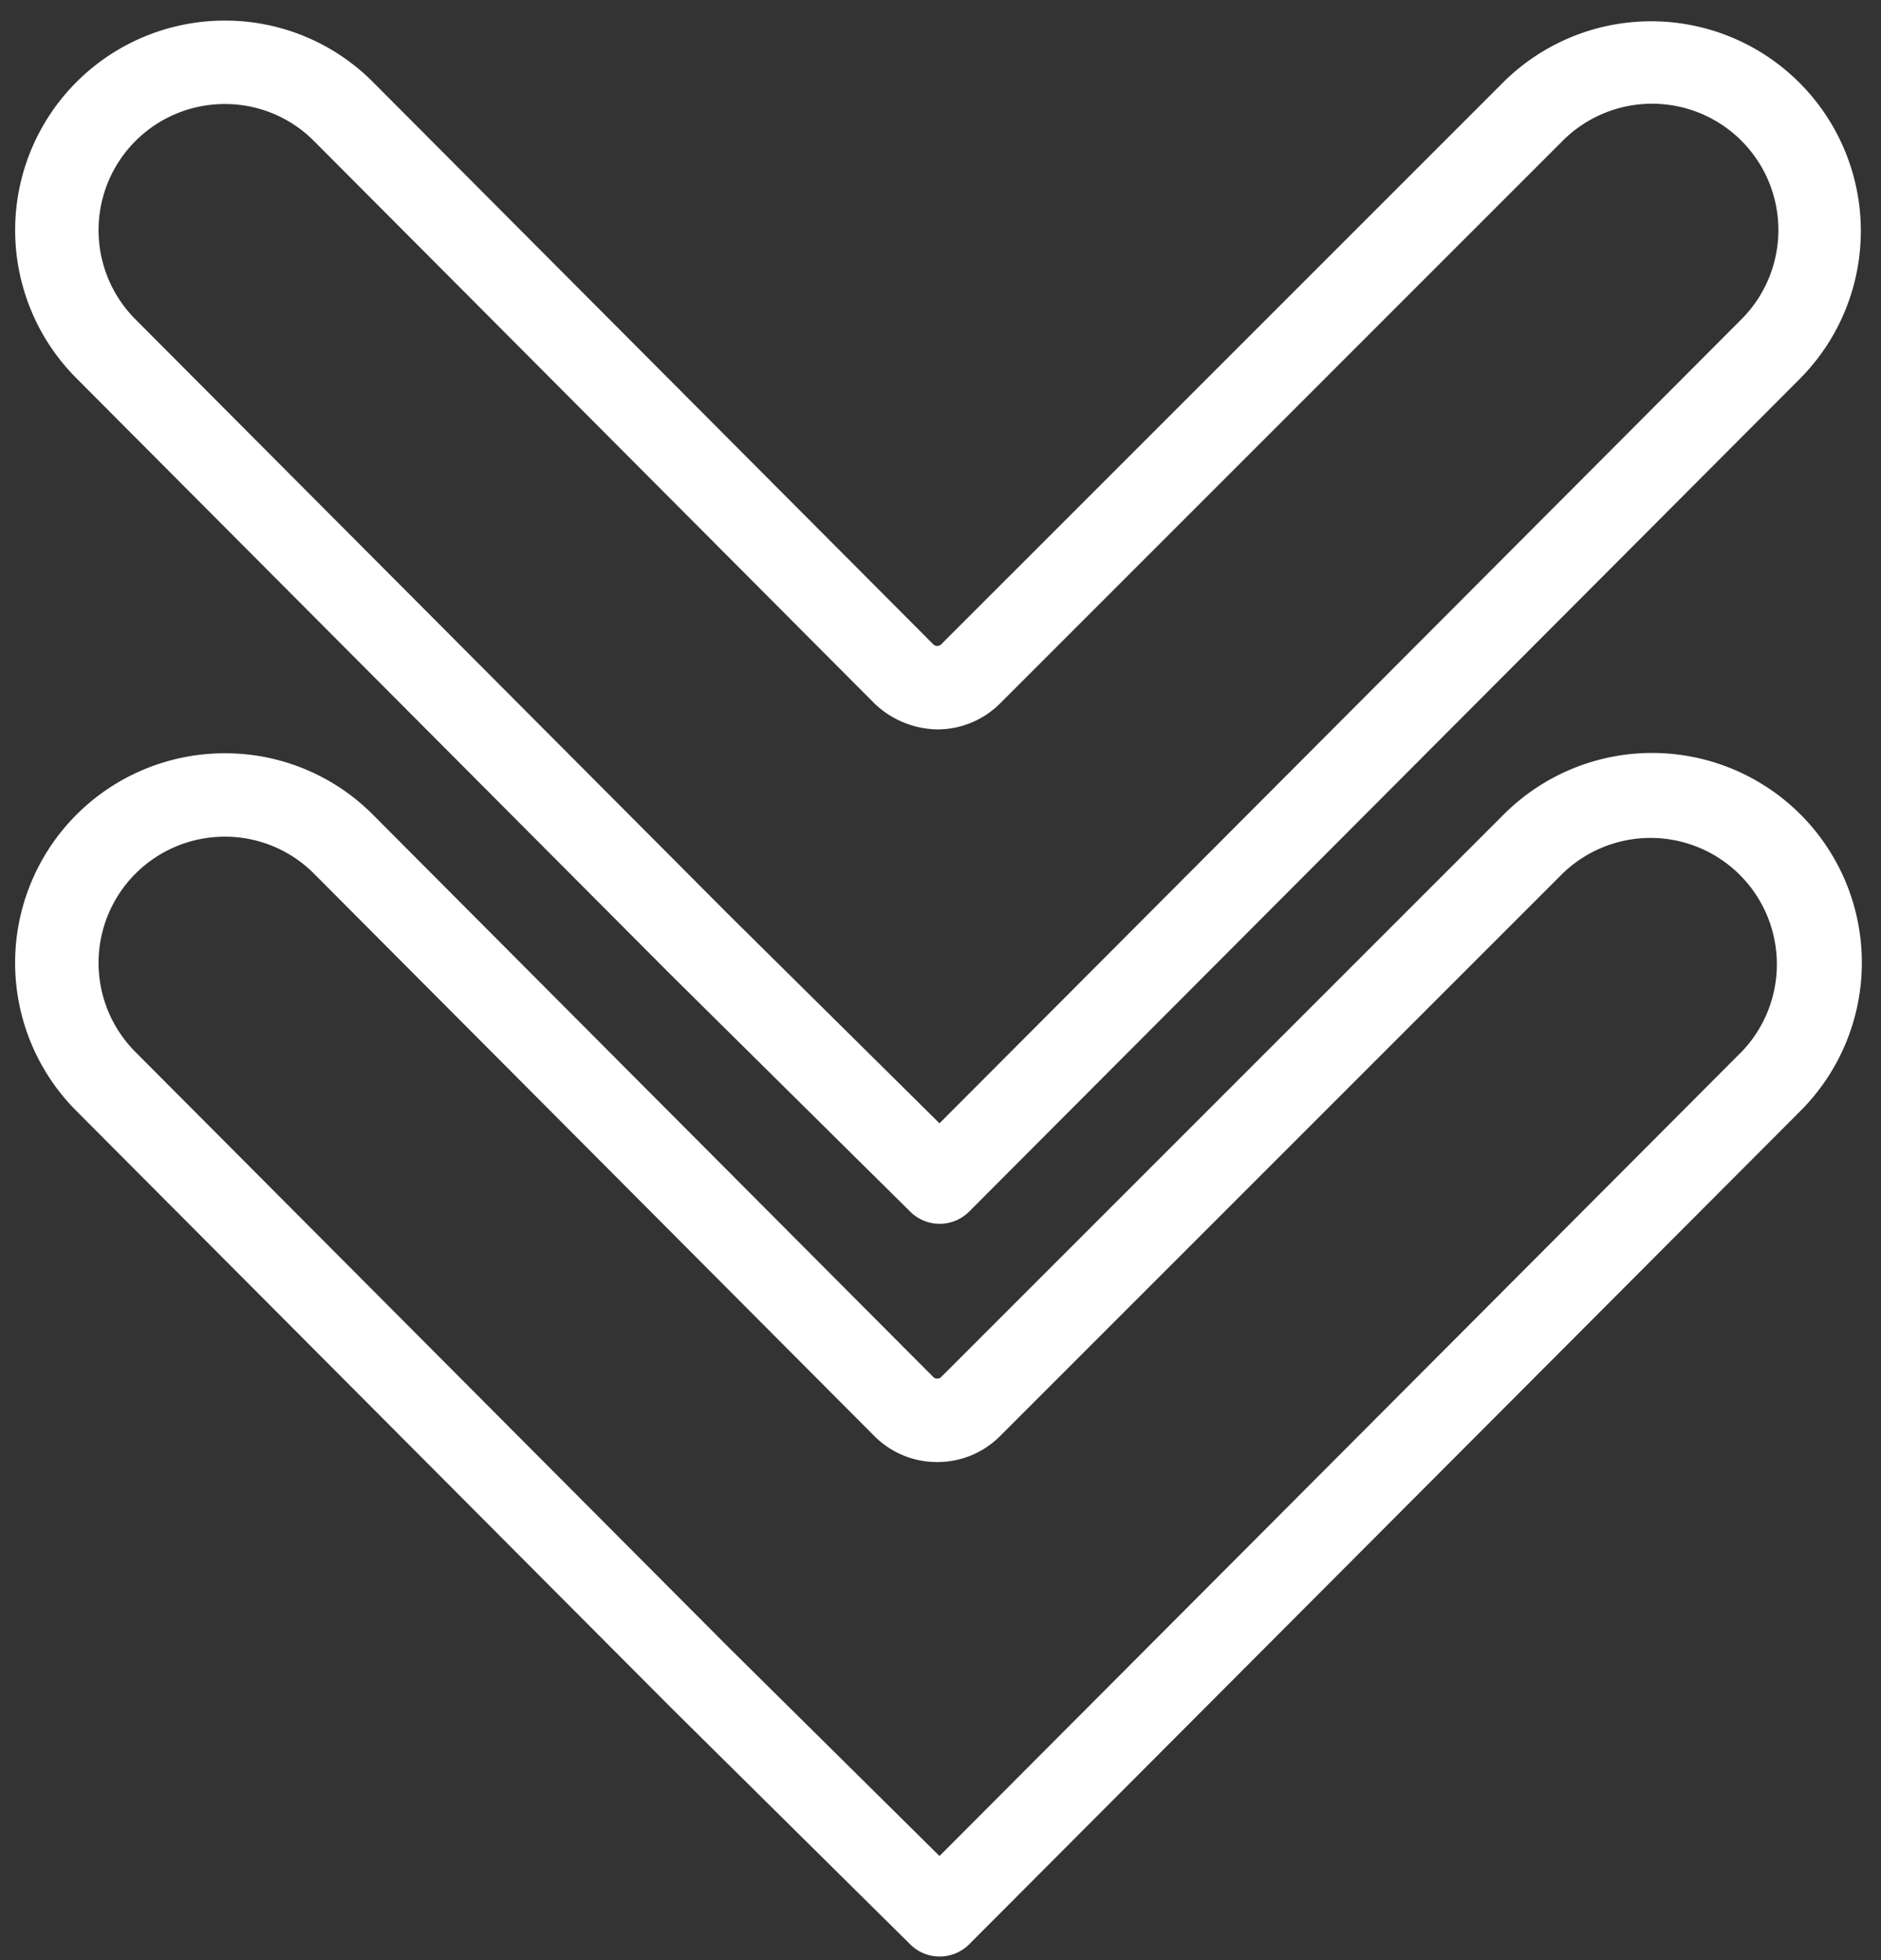
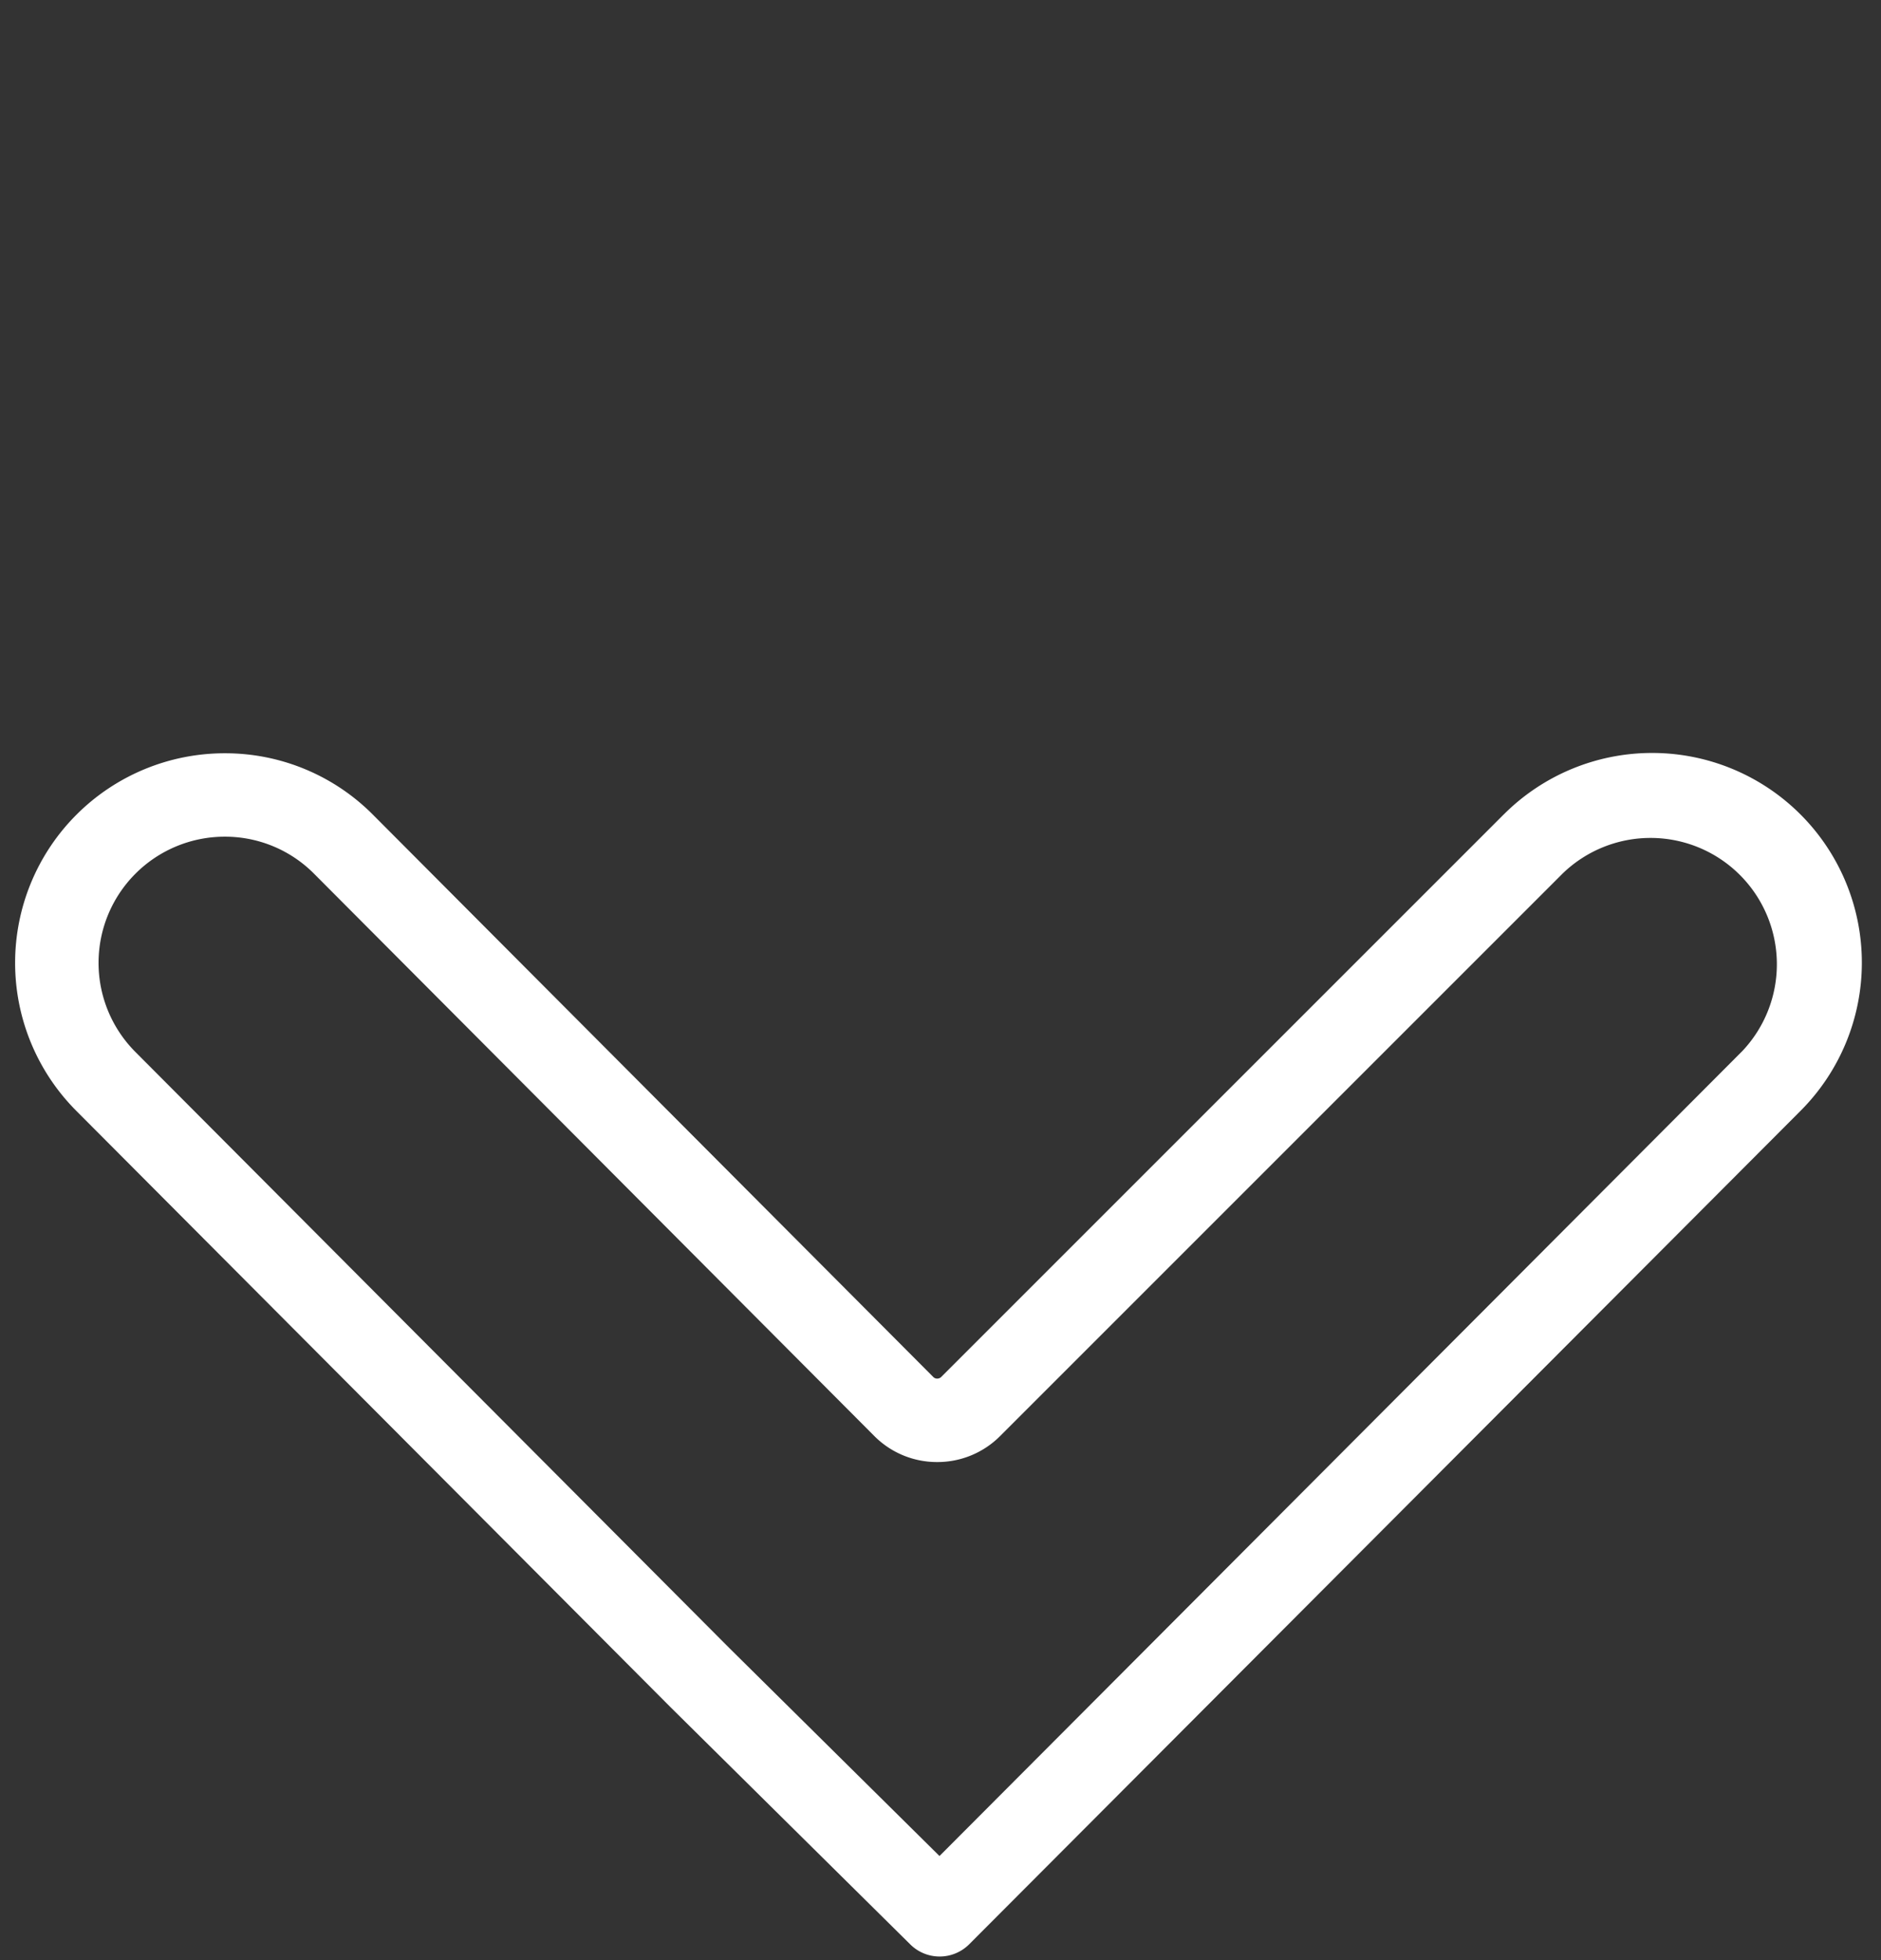
<svg xmlns="http://www.w3.org/2000/svg" fill="#ffffff" height="47" preserveAspectRatio="xMidYMid meet" version="1" viewBox="1.5 0.3 45.1 47.0" width="45.1" zoomAndPan="magnify">
  <rect x="1.5" y="0.3" width="45.1" height="47.0" fill="#333333" stroke="none" />
  <g data-name="Layer 25" id="change1_1">
    <path d="M37.554,19.828l-13.487,13.487a.134.134,0,0,1-.096.039.128.128,0,0,1-.095-.039L10.447,19.839a4.992,4.992,0,0,0-3.554-1.478H6.889A5.025,5.025,0,0,0,3.329,26.934l14.245,14.296,5.753,5.692A1.0 1,0,0,0,24.737,46.918L44.671,26.934a5.028,5.028,0,0,0-7.117-7.105Zm5.701,5.693L24.026,44.801l-5.041-4.988L4.745,25.521a3.025,3.025,0,0,1,2.144-5.16H6.892a3.005,3.005,0,0,1,2.14.89L22.459,34.727a2.116,2.116,0,0,0,1.51.628h.002a2.121,2.121,0,0,0,1.51-.625l13.487-13.487a3.029,3.029,0,0,1,4.287,4.279Z" fill="inherit" />
-     <path d="M37.554,2.262,24.066,15.749a.134.134,0,0,1-.19-.001L10.447,2.272A4.993,4.993,0,0,0,6.894.794H6.889A5.025,5.025,0,0,0,3.329,9.366l14.245,14.296,5.753,5.692a1.0 1,0,0,0,1.41-.004L44.671,9.366a5.028,5.028,0,0,0-7.117-7.104ZM43.255,7.954,24.026,27.233l-5.041-4.988L4.745,7.954A3.025,3.025,0,0,1,6.889,2.794H6.892a3.006,3.006,0,0,1,2.14.891L22.459,17.159a2.225,2.225,0,0,0,1.513.629,2.118,2.118,0,0,0,1.509-.625L38.968,3.676A3.028,3.028,0,0,1,43.255,7.954Z" fill="inherit" />
  </g>
</svg>